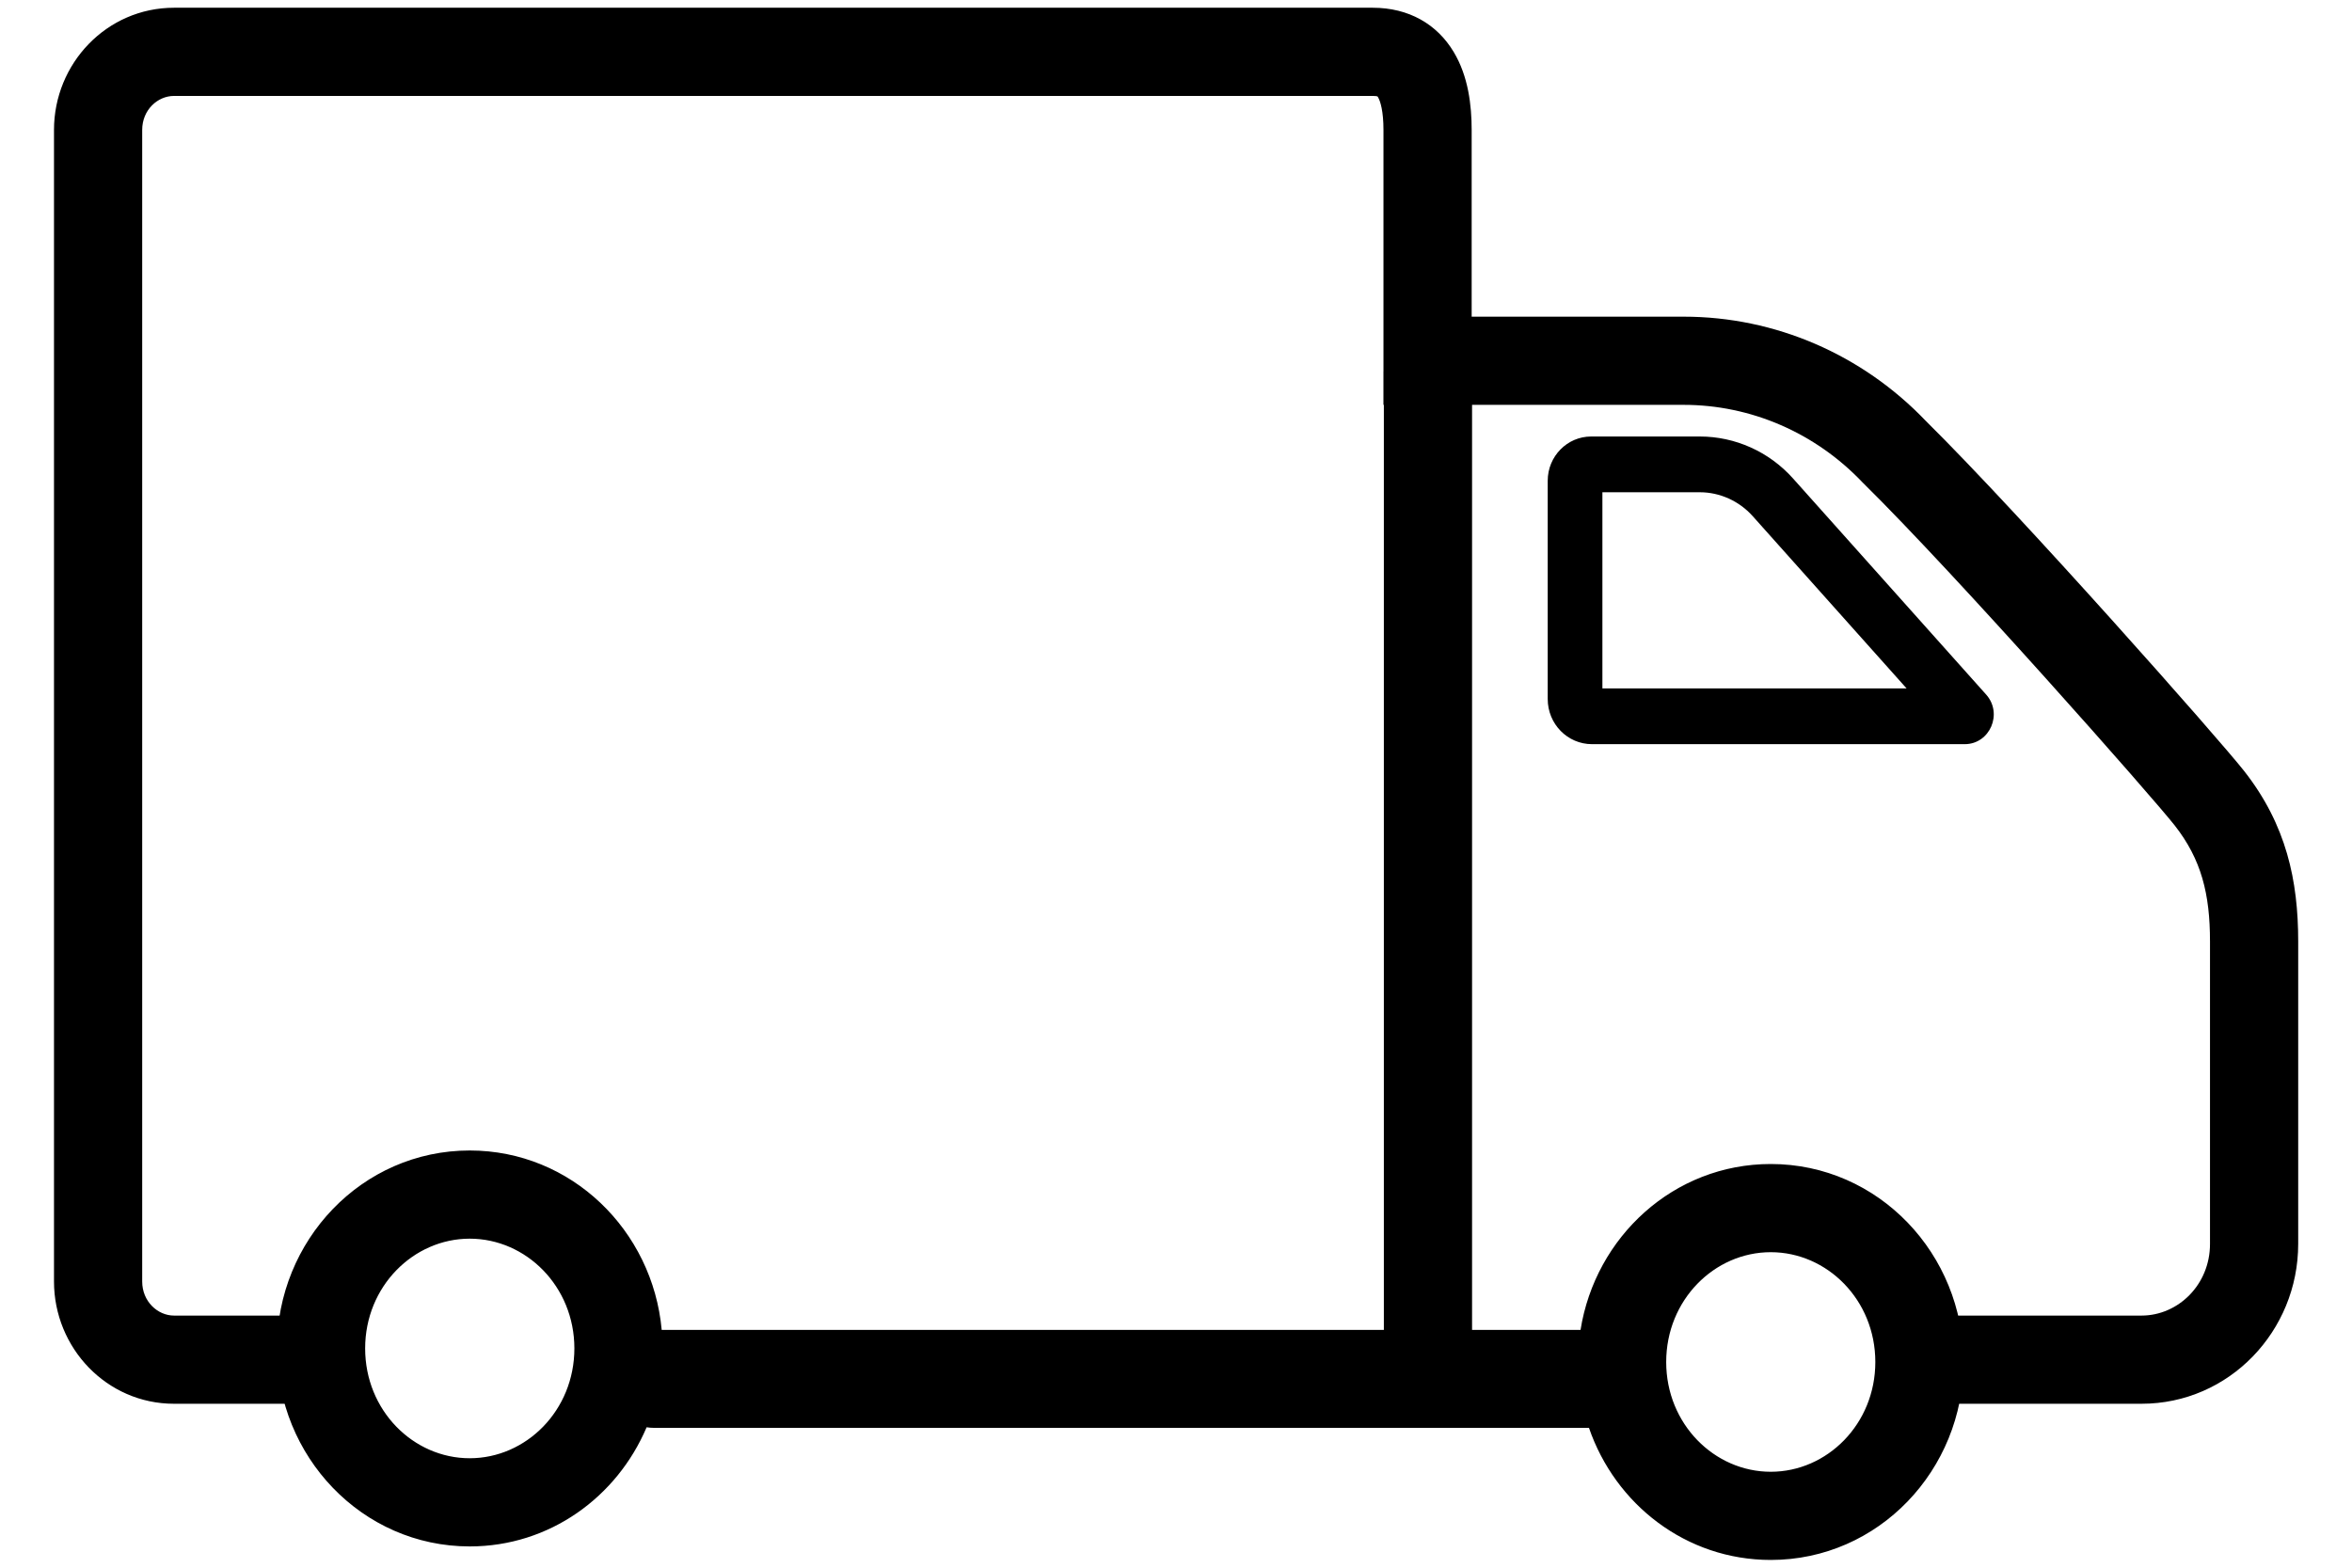
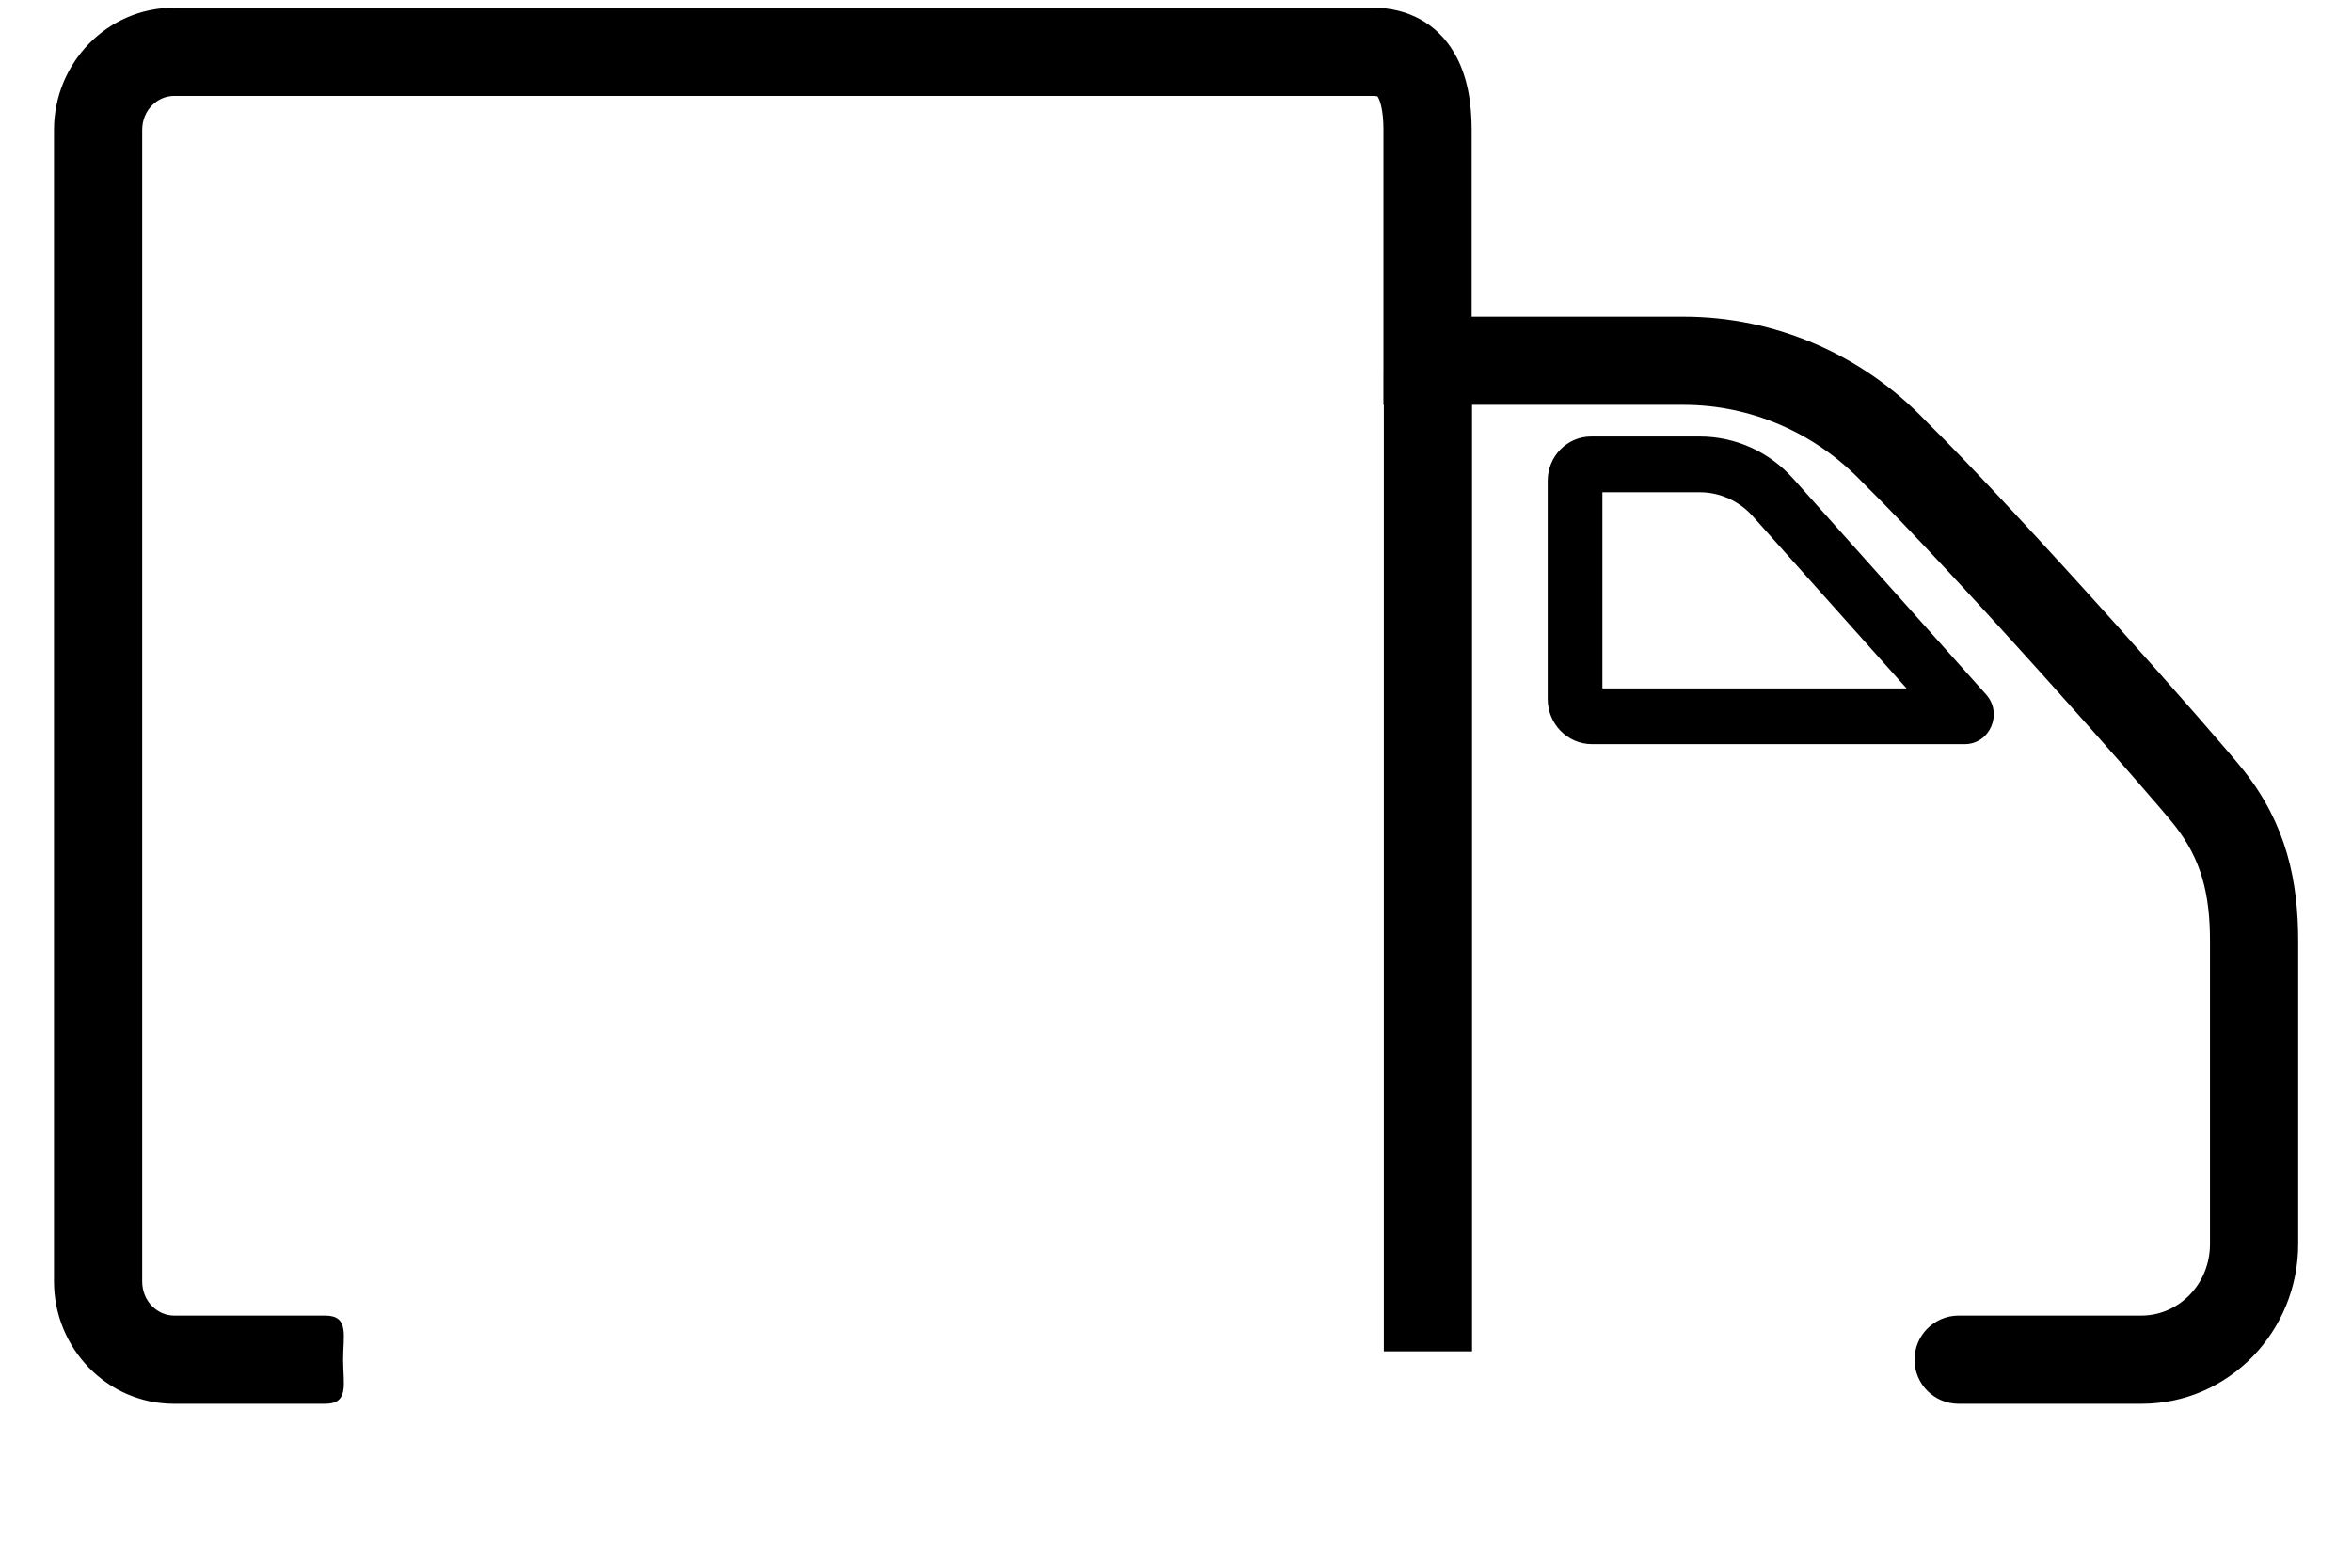
<svg xmlns="http://www.w3.org/2000/svg" width="24" height="16" viewBox="0 0 24 16" fill="none">
  <path fill-rule="evenodd" clip-rule="evenodd" d="M0.551 1.326C0.551 0.649 1.088 0.079 1.776 0.079H14.008C14.374 0.079 14.664 0.246 14.834 0.531C14.983 0.779 15.017 1.076 15.017 1.326V3.232H17.181C18.114 3.232 19.004 3.618 19.653 4.298C20.631 5.265 22.649 7.549 22.901 7.871C23.331 8.42 23.451 8.988 23.451 9.609V12.696C23.451 13.585 22.747 14.327 21.852 14.327H19.986C19.737 14.327 19.536 14.126 19.536 13.877C19.536 13.629 19.737 13.427 19.986 13.427H21.852C22.226 13.427 22.551 13.112 22.551 12.696V9.609C22.551 9.122 22.462 8.771 22.192 8.426C21.966 8.137 19.969 5.874 19.015 4.933L19.01 4.928L19.005 4.923C18.523 4.416 17.865 4.132 17.181 4.132H14.117V1.326C14.117 1.136 14.086 1.034 14.062 0.993C14.059 0.989 14.057 0.986 14.056 0.984C14.05 0.982 14.036 0.979 14.008 0.979H1.776C1.608 0.979 1.451 1.122 1.451 1.326V13.079C1.451 13.283 1.609 13.427 1.776 13.427H3.317C3.566 13.427 3.501 13.629 3.501 13.877C3.501 14.126 3.566 14.327 3.317 14.327H1.776C1.088 14.327 0.551 13.756 0.551 13.079V1.326Z" fill="black" />
  <path fill-rule="evenodd" clip-rule="evenodd" d="M17.345 4.455H16.236C15.992 4.455 15.793 4.657 15.793 4.907V7.134C15.793 7.389 15.995 7.595 16.245 7.595H20.048C20.305 7.595 20.44 7.283 20.267 7.089L18.296 4.883C18.052 4.61 17.706 4.455 17.345 4.455ZM17.345 5.024C17.549 5.024 17.746 5.113 17.884 5.267L19.455 7.026H16.351V5.024H17.345Z" fill="black" />
-   <path fill-rule="evenodd" clip-rule="evenodd" d="M3.726 13.762C3.726 13.129 4.219 12.642 4.793 12.642C5.368 12.642 5.861 13.129 5.861 13.762C5.861 14.396 5.368 14.883 4.793 14.883C4.218 14.883 3.726 14.396 3.726 13.762ZM4.793 11.742C3.692 11.742 2.826 12.661 2.826 13.762C2.826 14.863 3.693 15.783 4.793 15.783C5.61 15.783 6.297 15.277 6.598 14.567C6.624 14.571 6.65 14.573 6.677 14.573H16.214C16.482 15.352 17.203 15.921 18.069 15.921C19.17 15.921 20.036 15.002 20.036 13.901C20.036 12.8 19.17 11.88 18.069 11.88C17.079 11.88 16.279 12.623 16.128 13.573H6.752C6.66 12.558 5.831 11.742 4.793 11.742ZM18.069 12.78C17.494 12.78 17.002 13.267 17.002 13.901C17.002 14.534 17.494 15.021 18.069 15.021C18.644 15.021 19.136 14.534 19.136 13.901C19.136 13.267 18.644 12.78 18.069 12.78Z" fill="black" />
  <path fill-rule="evenodd" clip-rule="evenodd" d="M14.121 13.792V3.792H15.021V13.792H14.121Z" fill="black" />
</svg>